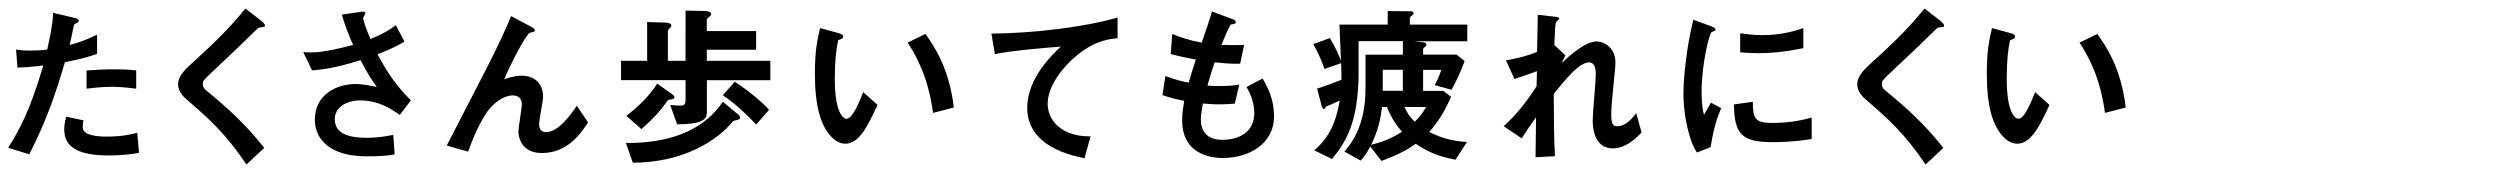
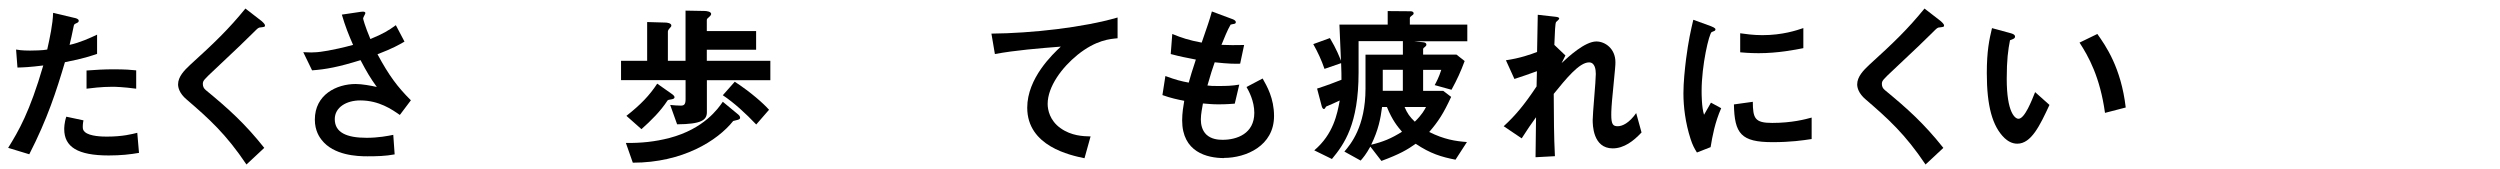
<svg xmlns="http://www.w3.org/2000/svg" id="_レイヤー_2" viewBox="0 0 650 44">
  <defs>
    <style>.cls-1{clip-path:url(#clippath);}.cls-2{fill:none;}</style>
    <clipPath id="clippath">
      <rect class="cls-2" width="650" height="44" />
    </clipPath>
  </defs>
  <g id="mask">
    <g class="cls-1">
      <path d="m16.88,16.17c-2.21,7.47-4.54,14.71-9.27,23.94l-5.49-1.67c2.7-4.36,5.58-9.22,9.13-21.42-3.6.45-5.13.5-6.71.54l-.36-4.68c.49.09,1.44.27,3.64.27.63,0,3.46-.04,4.46-.27.67-3.06,1.44-6.52,1.53-9.54l5.54,1.31c.09,0,1.12.22,1.12.72,0,.31-.13.45-.54.63-.58.27-.67.32-.76.76-.41,2.03-.77,3.65-1.08,4.91,2.65-.58,5.35-1.8,7.15-2.66v5c-1.53.5-3.42,1.21-8.37,2.16Zm11.38,24.25c-8.1,0-11.56-2.25-11.56-6.84,0-.23,0-1.67.54-3.24l4.46.95c-.18.85-.18,1.58-.18,1.67,0,.58.09.94.54,1.35,1.26,1.17,4.68,1.21,5.71,1.21,4.19,0,6.62-.67,7.92-.99l.45,5.22c-2.29.4-4.72.67-7.87.67Zm.99-17.86c-2.88,0-5.67.36-6.75.5v-4.73c2.34-.18,4.59-.31,6.97-.31,3.15,0,4.59.13,5.94.27v4.77c-3.38-.45-5.49-.5-6.17-.5Z" />
      <path d="m67.73,7.12c-.54.04-.68.18-1.85,1.35-.95.99-5.31,5.17-9.94,9.5-2.97,2.79-3.2,3.01-3.2,3.87,0,.68.27,1.17.76,1.58,5.8,4.77,10.17,8.68,15.21,15.03l-4.63,4.32c-5.31-7.92-9.72-11.88-15.53-16.88-1.94-1.62-2.25-3.15-2.25-3.96,0-1.98,1.62-3.65,3.11-5.04,6.39-5.8,10.08-9.36,14.4-14.67l4.14,3.2c.09.09.95.76.95,1.21,0,.36-.13.36-1.17.5Z" />
      <path d="m103.96,29.89c-2.07-1.44-5.4-3.78-10.3-3.78-3.6,0-6.62,1.8-6.62,4.86,0,3.46,3.02,4.86,8.28,4.86,3.06,0,5.62-.5,6.93-.77l.36,5.08c-2.34.45-4.72.5-7.11.5-2.61,0-8.73-.22-11.88-4.27-.45-.58-1.76-2.29-1.76-5.26,0-6.53,5.67-9.27,10.62-9.27,1.66,0,4.05.45,5.49.77-1.66-2.29-2.65-3.96-4.23-6.97-5.8,1.8-8.96,2.38-12.6,2.65l-2.29-4.72c1.71.09,2.65.09,3.55,0,.67-.04,3.91-.41,9.4-1.89-1.17-2.7-2.03-4.82-2.92-7.88l4.54-.67c.32-.04,1.58-.32,1.58.27,0,.23-.59,1.12-.59,1.4,0,.13.45,1.93,1.89,5.35,3.29-1.35,4.72-2.21,6.62-3.6l2.25,4.27c-1.49.86-2.93,1.71-7.02,3.29,3.01,5.58,5.17,8.46,8.68,11.97l-2.88,3.82Z" />
-       <path d="m140.95,39.79c-6.16,0-6.16-5.27-6.16-5.54,0-1.12.9-6.34.9-7.06,0-1.62-.99-2.38-2.34-2.38-2.47,0-4.72,1.93-5.98,3.37-.68.72-3.06,4-5.67,11.25l-5.54-1.58c10.84-20.97,11.97-23.17,13.99-27.49,1.53-3.29,2.16-4.73,2.74-6.17l5.09,2.7c.27.13,1.08.54,1.08.99,0,.18-.18.36-.36.41-.14.04-.86.18-.99.27-.68.23-3.83,5.62-6.62,12.06,2.29-.9,4.19-.94,4.5-.94,3.96,0,5.62,2.65,5.62,5.44,0,1.04-1.04,5.99-1.04,7.11,0,1.58.72,2.12,1.84,2.12,3.11,0,6.3-4.41,7.96-6.84l2.93,4.32c-1.67,2.56-5.22,7.96-11.97,7.96Z" />
      <path d="m183.79,20.85v8.32c0,2.07-1.48,3.11-7.74,3.15l-1.8-5.04c.86.09,1.85.18,2.74.18s1.26-.31,1.26-1.67v-4.95h-16.78v-5.04h6.79V5.73l4.81.14c.18,0,1.48.09,1.48.76,0,.22-.09.36-.4.67-.45.5-.5.72-.5.99v7.51h4.59V2.76l4.91.09c.49,0,1.75.14,1.75.77,0,.27-.22.5-.36.63-.63.54-.77.67-.77.99v2.83h12.82v4.86h-12.82v2.88h16.52v5.04h-16.52Zm8.05,10.3c-.18.09-1.04.22-1.21.31-4.09,5.13-13.14,10.84-26.1,10.84l-1.8-5.13c3.96.04,7.51-.31,11.34-1.3,9-2.38,12.64-7.65,13.86-9.41l3.87,3.2c.22.18.63.5.63.95,0,.18-.09.4-.59.54Zm-17.59-5.27c-.45.09-.54.09-.68.23-1.84,2.83-4.27,5.22-6.79,7.47l-3.91-3.46c3.73-2.92,6.03-5.35,8.01-8.37l3.96,2.79c.14.09.54.45.54.72,0,.36-.27.5-1.12.63Zm22.36,6.48c-2.74-2.88-5.67-5.58-8.68-7.6l3.11-3.51c4.27,2.79,7.51,5.71,8.91,7.29l-3.33,3.83Z" />
-       <path d="m219.79,37.36c-1.44,0-2.57-.76-3.33-1.48-3.15-3.06-4.59-8.33-4.59-16.87,0-5.76.63-8.69,1.35-11.7l4.95,1.35c.31.09,1.04.31,1.04.85,0,.5-.54.67-1.3.95-.49,2.47-.86,5.08-.86,10.03,0,8.77,2.16,10.39,3.06,10.39,1.62,0,3.46-4.77,4.32-6.93l3.73,3.33c-2.47,5.31-4.72,10.08-8.37,10.08Zm22.81-8.01c-1.3-9.36-4.27-14.67-6.61-18.27l4.63-2.25c2.16,3.06,6.16,8.73,7.38,19.12l-5.4,1.4Z" />
      <path d="m280.09,14.32c-3.96,3.2-7.7,8.19-7.7,12.69,0,1.53.54,4.32,3.33,6.3,2.83,2.03,5.94,2.12,7.83,2.16l-1.58,5.67c-3.64-.76-14.89-3.1-14.89-13.14,0-7.69,6.62-13.9,8.73-15.88-5.71.45-11.79.94-17.14,1.93l-.9-5.31c10.57-.09,24.03-1.62,32.8-4.19v5.4c-1.94.18-5.58.41-10.48,4.36Z" />
      <path d="m318.25,41.1c-4.37,0-10.89-1.53-10.89-9.81,0-1.89.31-3.74.54-5.08-1.66-.32-3.55-.72-5.67-1.49l.77-4.95c2.7.99,4.09,1.35,6.07,1.71.45-1.58.86-3.06,1.85-5.99-2.79-.54-3.96-.76-6.53-1.44l.4-5.22c2.52,1.04,4.32,1.62,7.65,2.25,1.35-3.92,2.03-5.8,2.65-8.1l5.18,1.93c.36.13,1.04.36,1.04.86,0,.54-.63.4-1.35.63-.81,1.35-1.75,3.73-2.38,5.26,2.25.09,3.29.09,5.89.04l-1.03,4.86c-1.53.04-2.93.04-6.62-.36-.54,1.53-1.08,3.15-1.89,6.03.95.13,1.35.13,2.97.13,2.03,0,3.42-.04,5.31-.36l-1.17,4.95c-.67.04-2.07.18-4.27.18-1.71,0-2.79-.14-4.01-.23-.18,1.12-.54,2.75-.54,4.14,0,1.26.27,2.83,1.44,3.96,1.3,1.21,3.06,1.35,4.23,1.35,3.69,0,8.23-1.58,8.23-7.02,0-3.06-1.44-5.71-2.03-6.71l4.19-2.21c1.12,1.98,2.97,5.13,2.97,9.76,0,7.78-7.33,10.89-13,10.89Z" />
      <path d="m367.26,10.68l2.88.32c.27.04.72.13.72.63,0,.22-.18.4-.45.63-.04,0-.4.27-.4.5v1.44h8.68l2.12,1.67c-1.04,2.79-1.94,4.77-3.42,7.47l-4.37-1.21c.41-.76,1.12-2.07,1.71-3.96h-4.72v5.45h5.22l2.07,1.57c-1.98,4.28-3.33,6.39-5.71,9.13,3.91,1.93,6.75,2.38,9.81,2.61l-2.97,4.59c-3.69-.72-6.53-1.58-10.35-4.14-2.16,1.53-4.14,2.7-8.91,4.46l-2.88-3.73c-1.12,2.02-1.85,2.88-2.52,3.64l-4.23-2.34c1.62-1.89,5.49-6.48,5.49-16.38v-8.82h9.72v-3.51h-11.52v8.14c0,13.5-3.73,18.63-6.93,22.5l-4.59-2.25c4.99-4.23,5.98-9.49,6.62-12.96-1.08.54-2.52,1.12-3.55,1.58-.27.49-.36.63-.59.63s-.45-.36-.54-.72l-1.21-4.59c2.56-.81,4.86-1.71,6.34-2.29,0-1.35,0-1.8-.09-4.32l-4.32,1.49c-.81-2.34-1.71-4.28-2.92-6.44l4.32-1.57c1.71,2.83,2.52,4.99,2.88,5.89-.22-5.76-.27-6.43-.4-9.4h12.55v-3.51l5.98.05c.27,0,.76.09.76.54,0,.14,0,.27-.4.54-.13.09-.58.41-.58.68v1.71h14.94v4.32h-14.22Zm-6.66,17.14h-1.26c-.4,3.06-.95,5.94-2.83,9.81,3.11-.76,5.22-1.62,8.01-3.38-1.12-1.3-2.52-2.97-3.92-6.43Zm4.14-9.67h-5.22v5.45h5.22v-5.45Zm.45,9.67c.68,1.62,1.35,2.56,2.66,3.82,1.93-1.89,2.47-3.01,2.92-3.82h-5.58Z" />
      <path d="m419.32,38.58c-5.22,0-5.22-6.25-5.22-7.38,0-1.71.81-10.08.81-11.97,0-1.17-.23-3.01-1.76-3.01-2.56,0-6.03,4.32-9.18,8.19.04,6.25.04,10.93.31,16.2l-5.04.27.13-10.4c-1.39,1.94-2.16,3.02-3.73,5.49l-4.68-3.15c3.06-2.79,5.4-5.62,8.55-10.35l.09-3.96c-2.38.85-3.6,1.3-5.85,2.02l-2.21-4.86c3.69-.54,6.48-1.53,8.1-2.16l.18-9.67,4.45.5c.72.09,1.12.13,1.12.54,0,.13-.67.72-.81.85-.23.36-.32,2.52-.45,5.94l2.88,2.75-.99,1.98c1.75-1.62,6.03-5.62,9.04-5.62,2.25,0,4.95,1.84,4.95,5.4,0,.81-.04,1.3-.63,7.33-.41,3.96-.45,5.45-.45,6.34,0,2.48.45,2.97,1.67,2.97s2.97-.81,4.81-3.42l1.39,5.04c-2.07,2.21-4.54,4.14-7.52,4.14Z" />
      <path d="m444.75,38.26l-3.55,1.39c-.72-1.17-1.12-1.89-1.66-3.55-1.35-4.18-1.85-8.37-1.85-11.83,0-2.88.36-6.21.68-8.87.63-4.86,1.26-7.6,1.89-10.26l4.59,1.67c.32.14,1.17.45,1.17.81,0,.09-.04.27-.22.4-.09.05-.68.27-.77.32-.67.41-2.61,8.55-2.61,15.34,0,.76,0,4.23.63,6.16.54-.94.81-1.39,1.8-3.15l2.66,1.44c-1.62,3.69-2.29,7.25-2.75,10.12Zm16.11-1.3c-8.19,0-9.9-2.21-10.04-9.81l4.91-.68c.04,4.28.49,5.49,5.04,5.49,5.13,0,8.64-.95,10.26-1.39v5.58c-2.38.36-5.4.81-10.17.81Zm-3.6-23.13c-.36,0-2.43,0-4.81-.23v-4.95c1.3.18,3.33.49,5.76.49,5.26,0,8.96-1.26,10.66-1.84v5.22c-2.07.41-6.62,1.31-11.61,1.31Z" />
      <path d="m504.28,7.12c-.54.04-.67.18-1.84,1.35-.95.99-5.31,5.17-9.95,9.5-2.97,2.79-3.2,3.01-3.2,3.87,0,.68.27,1.17.77,1.58,5.8,4.77,10.17,8.68,15.21,15.03l-4.63,4.32c-5.31-7.92-9.72-11.88-15.52-16.88-1.94-1.62-2.25-3.15-2.25-3.96,0-1.98,1.62-3.65,3.1-5.04,6.39-5.8,10.08-9.36,14.4-14.67l4.14,3.2c.09.09.95.76.95,1.21,0,.36-.13.36-1.17.5Z" />
      <path d="m524.49,37.36c-1.44,0-2.56-.76-3.33-1.48-3.15-3.06-4.59-8.33-4.59-16.87,0-5.76.63-8.69,1.35-11.7l4.95,1.35c.31.09,1.04.31,1.04.85,0,.5-.54.67-1.31.95-.49,2.47-.85,5.08-.85,10.03,0,8.77,2.16,10.39,3.06,10.39,1.62,0,3.46-4.77,4.32-6.93l3.73,3.33c-2.47,5.31-4.72,10.08-8.37,10.08Zm22.81-8.01c-1.3-9.36-4.28-14.67-6.62-18.27l4.63-2.25c2.16,3.06,6.17,8.73,7.38,19.12l-5.4,1.4Z" />
    </g>
  </g>
</svg>